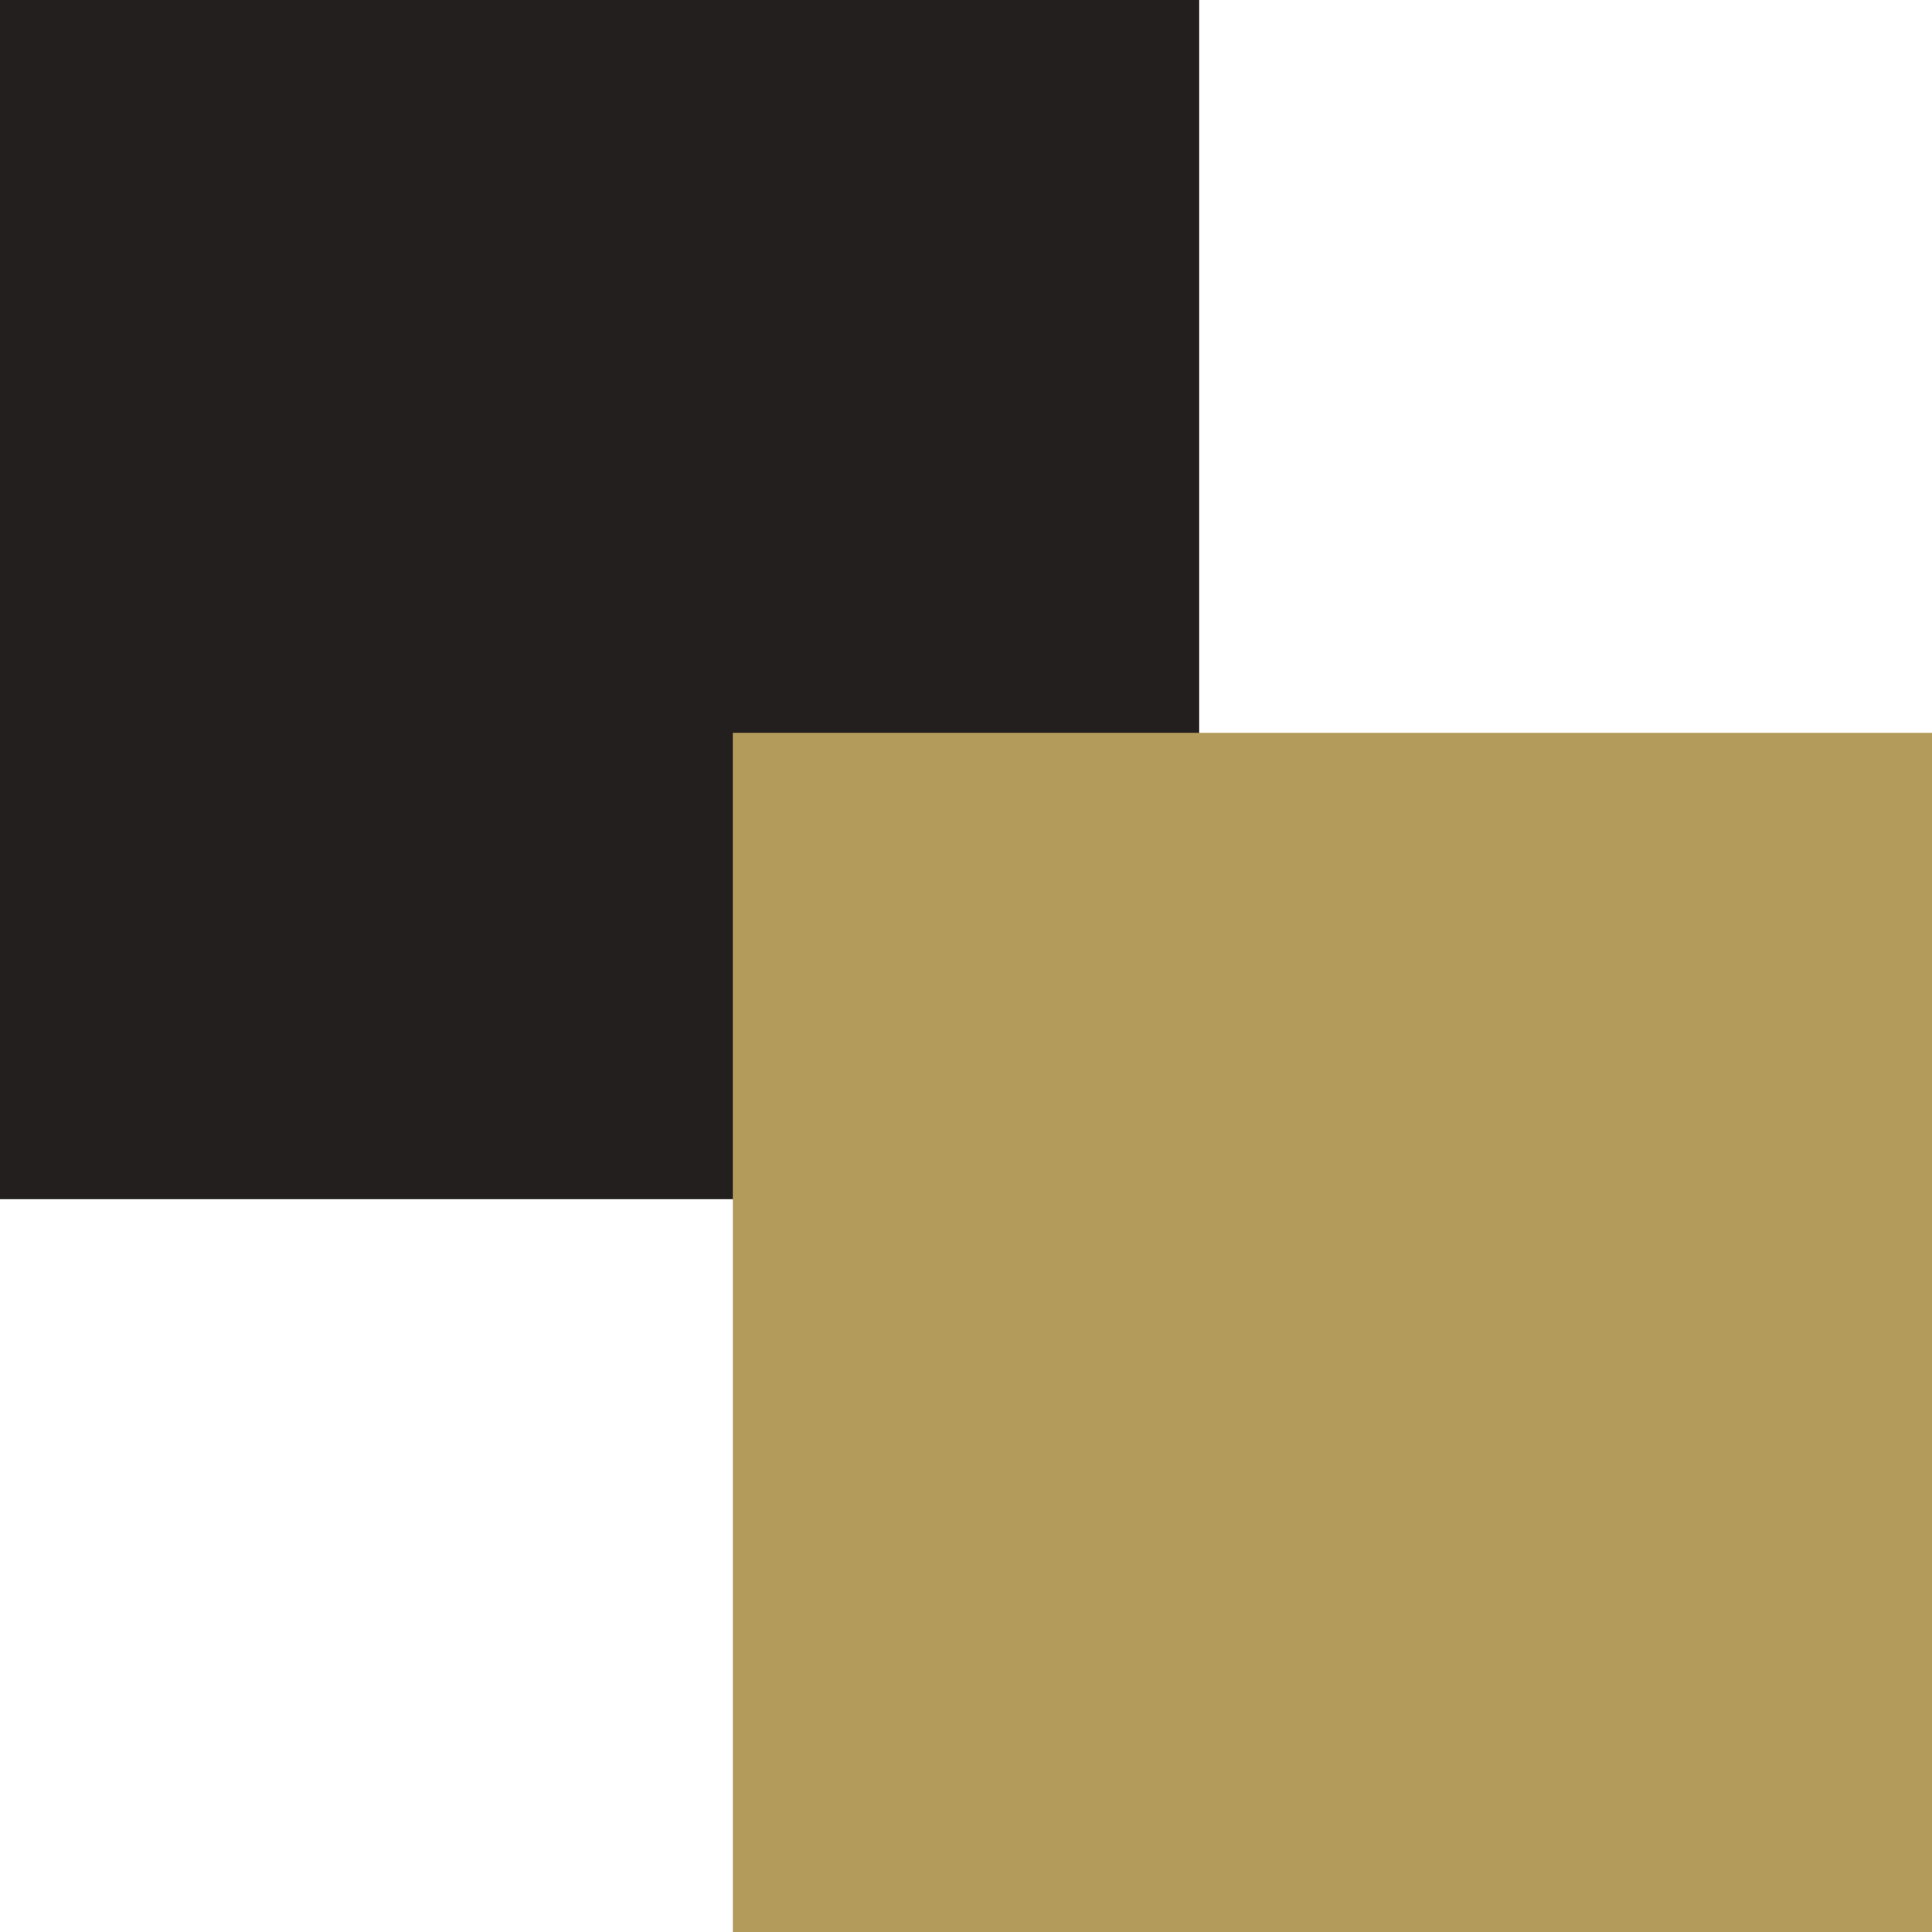
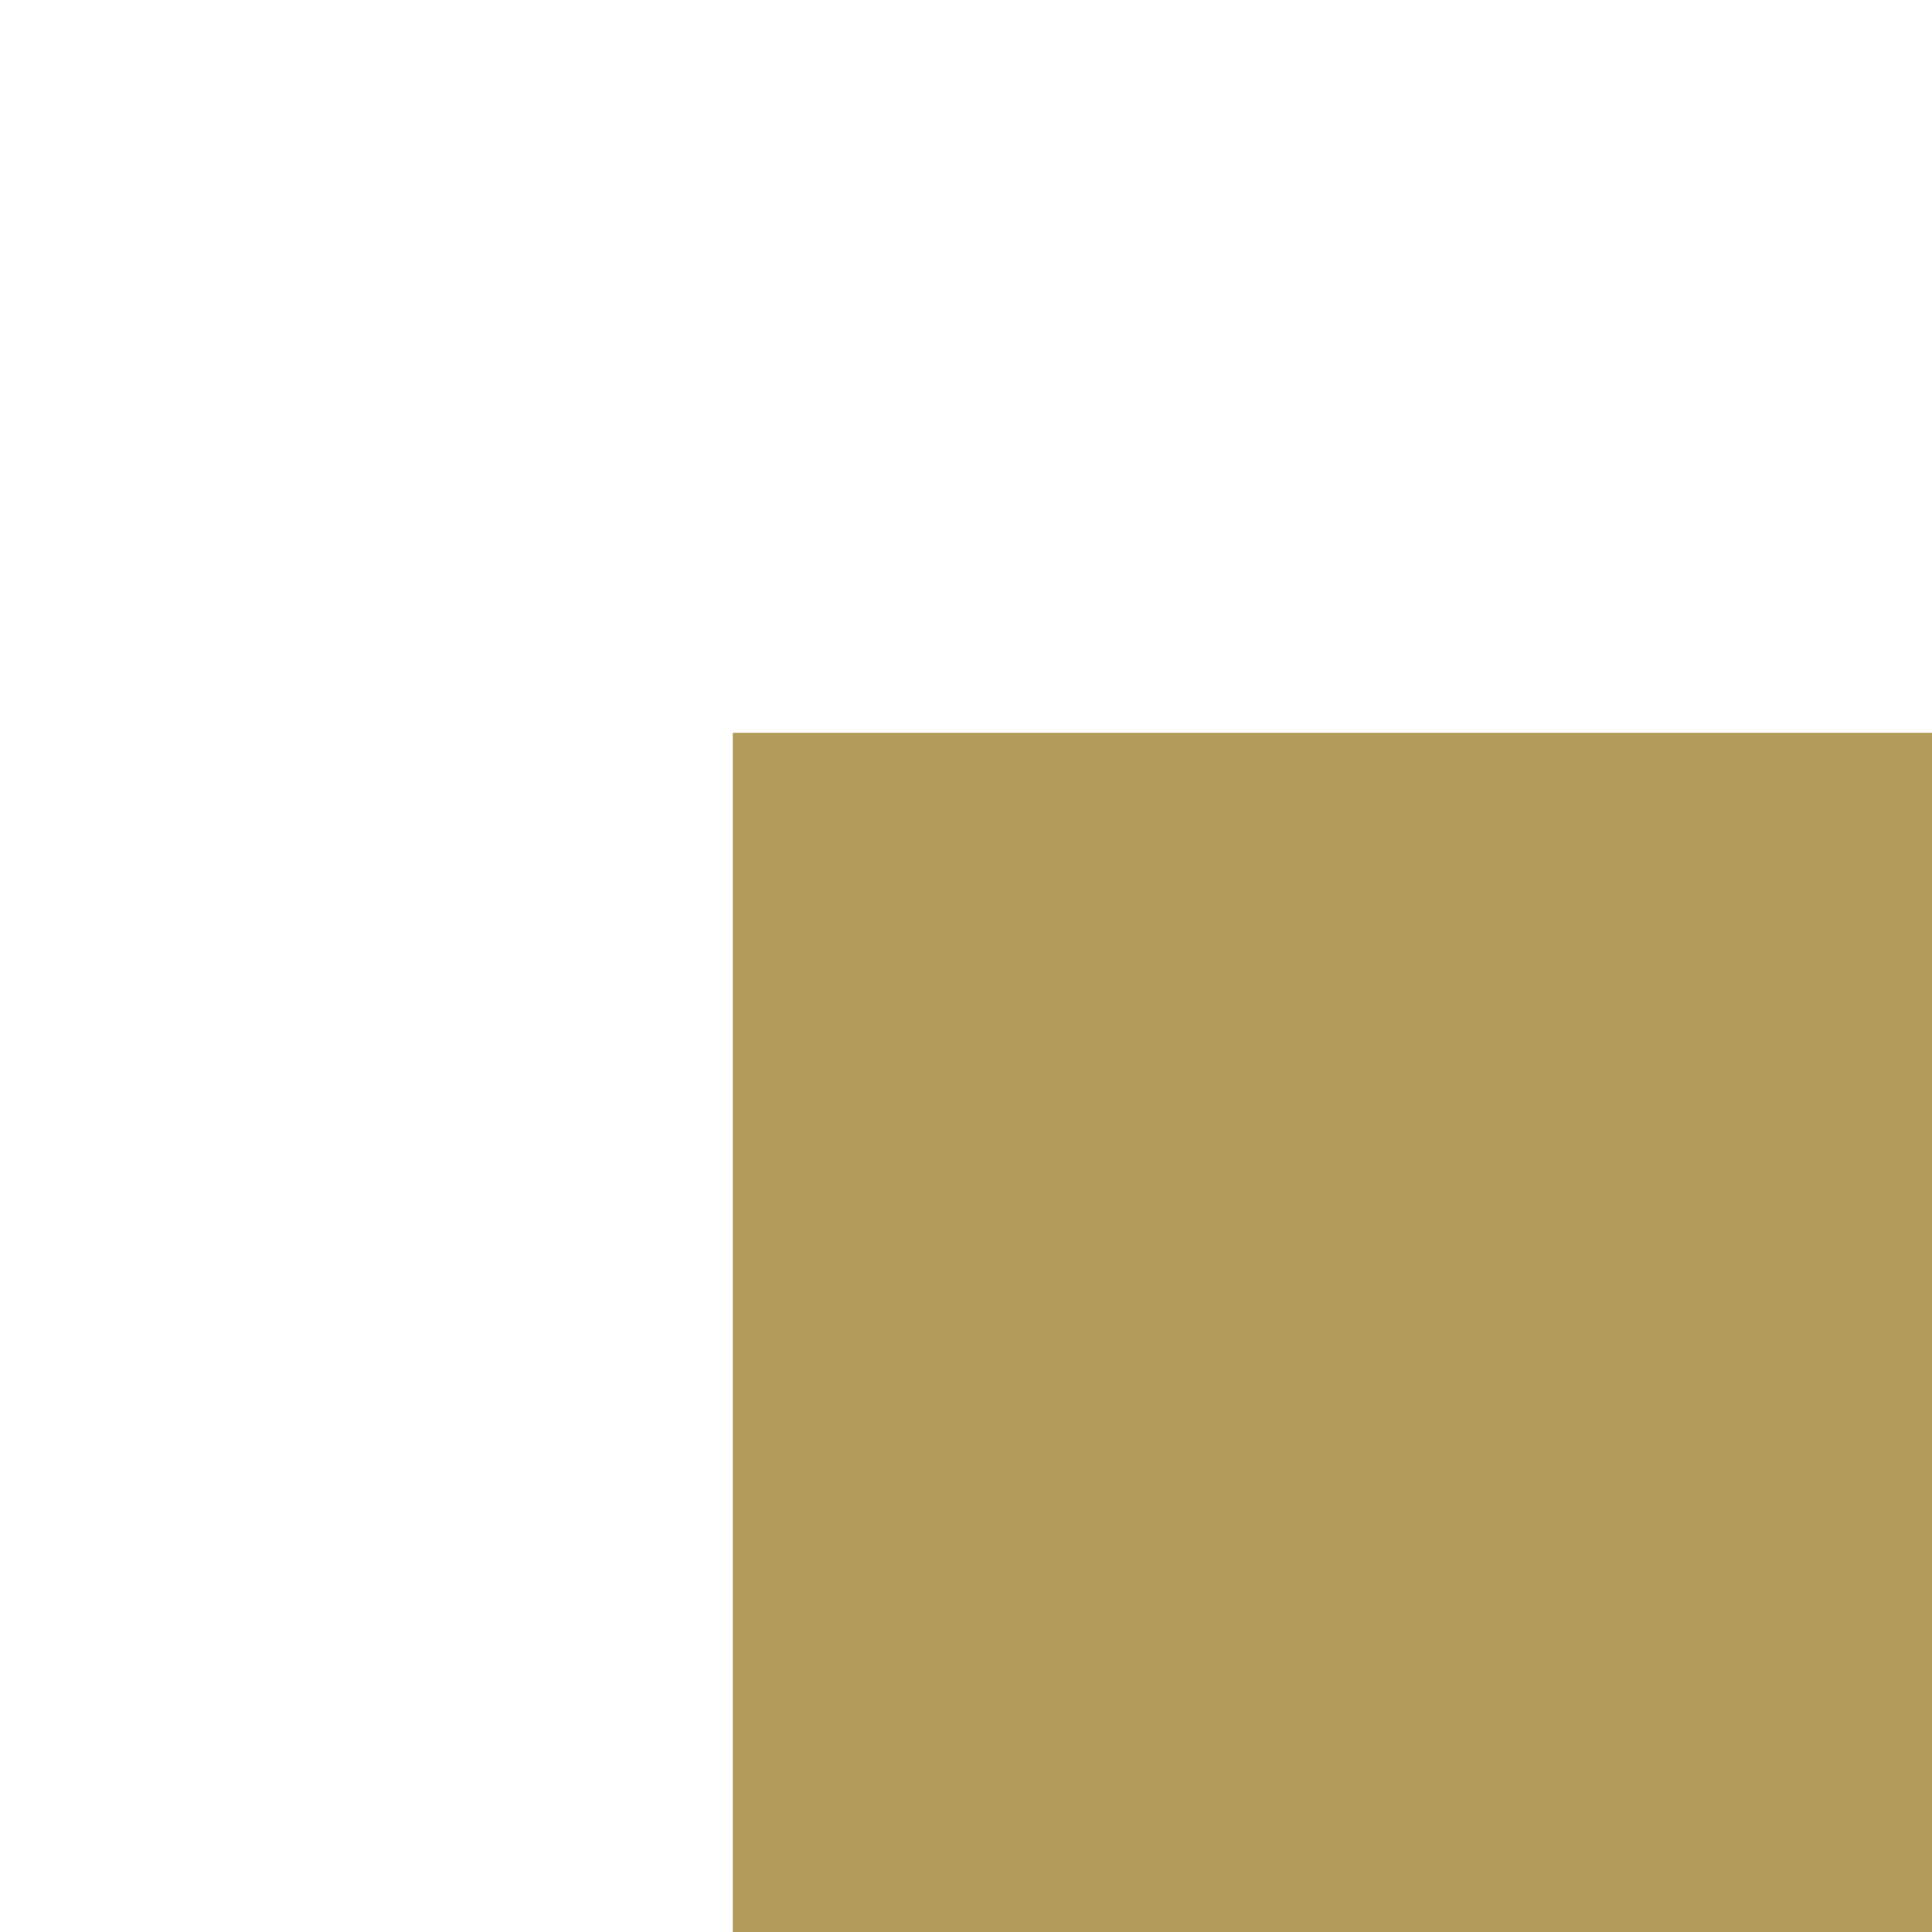
<svg xmlns="http://www.w3.org/2000/svg" width="58" height="58" viewBox="0 0 58 58" fill="none">
-   <rect width="36" height="36" fill="#231F1E" />
  <rect x="22" y="22" width="36" height="36" fill="#B39B5B" />
</svg>